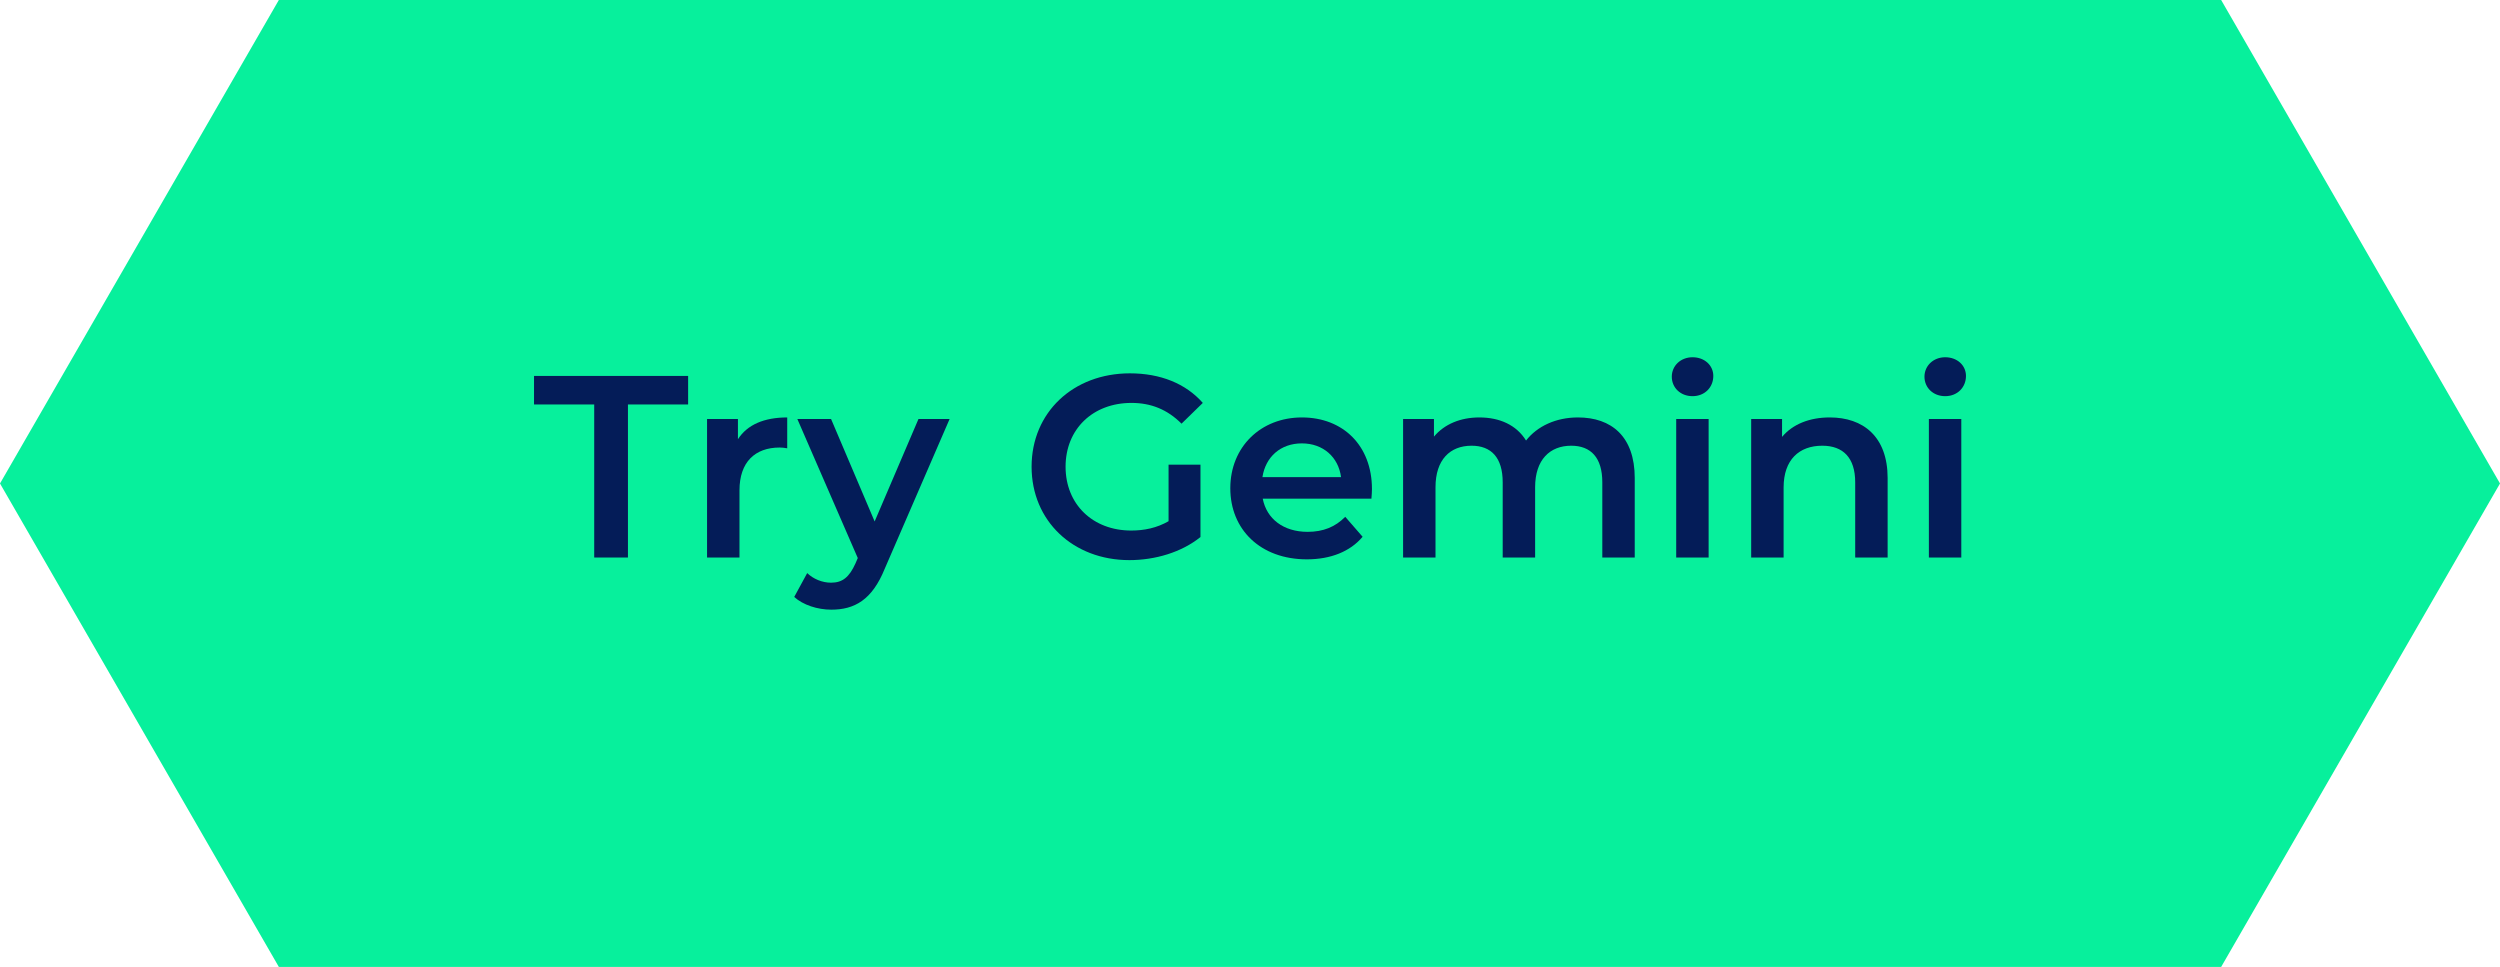
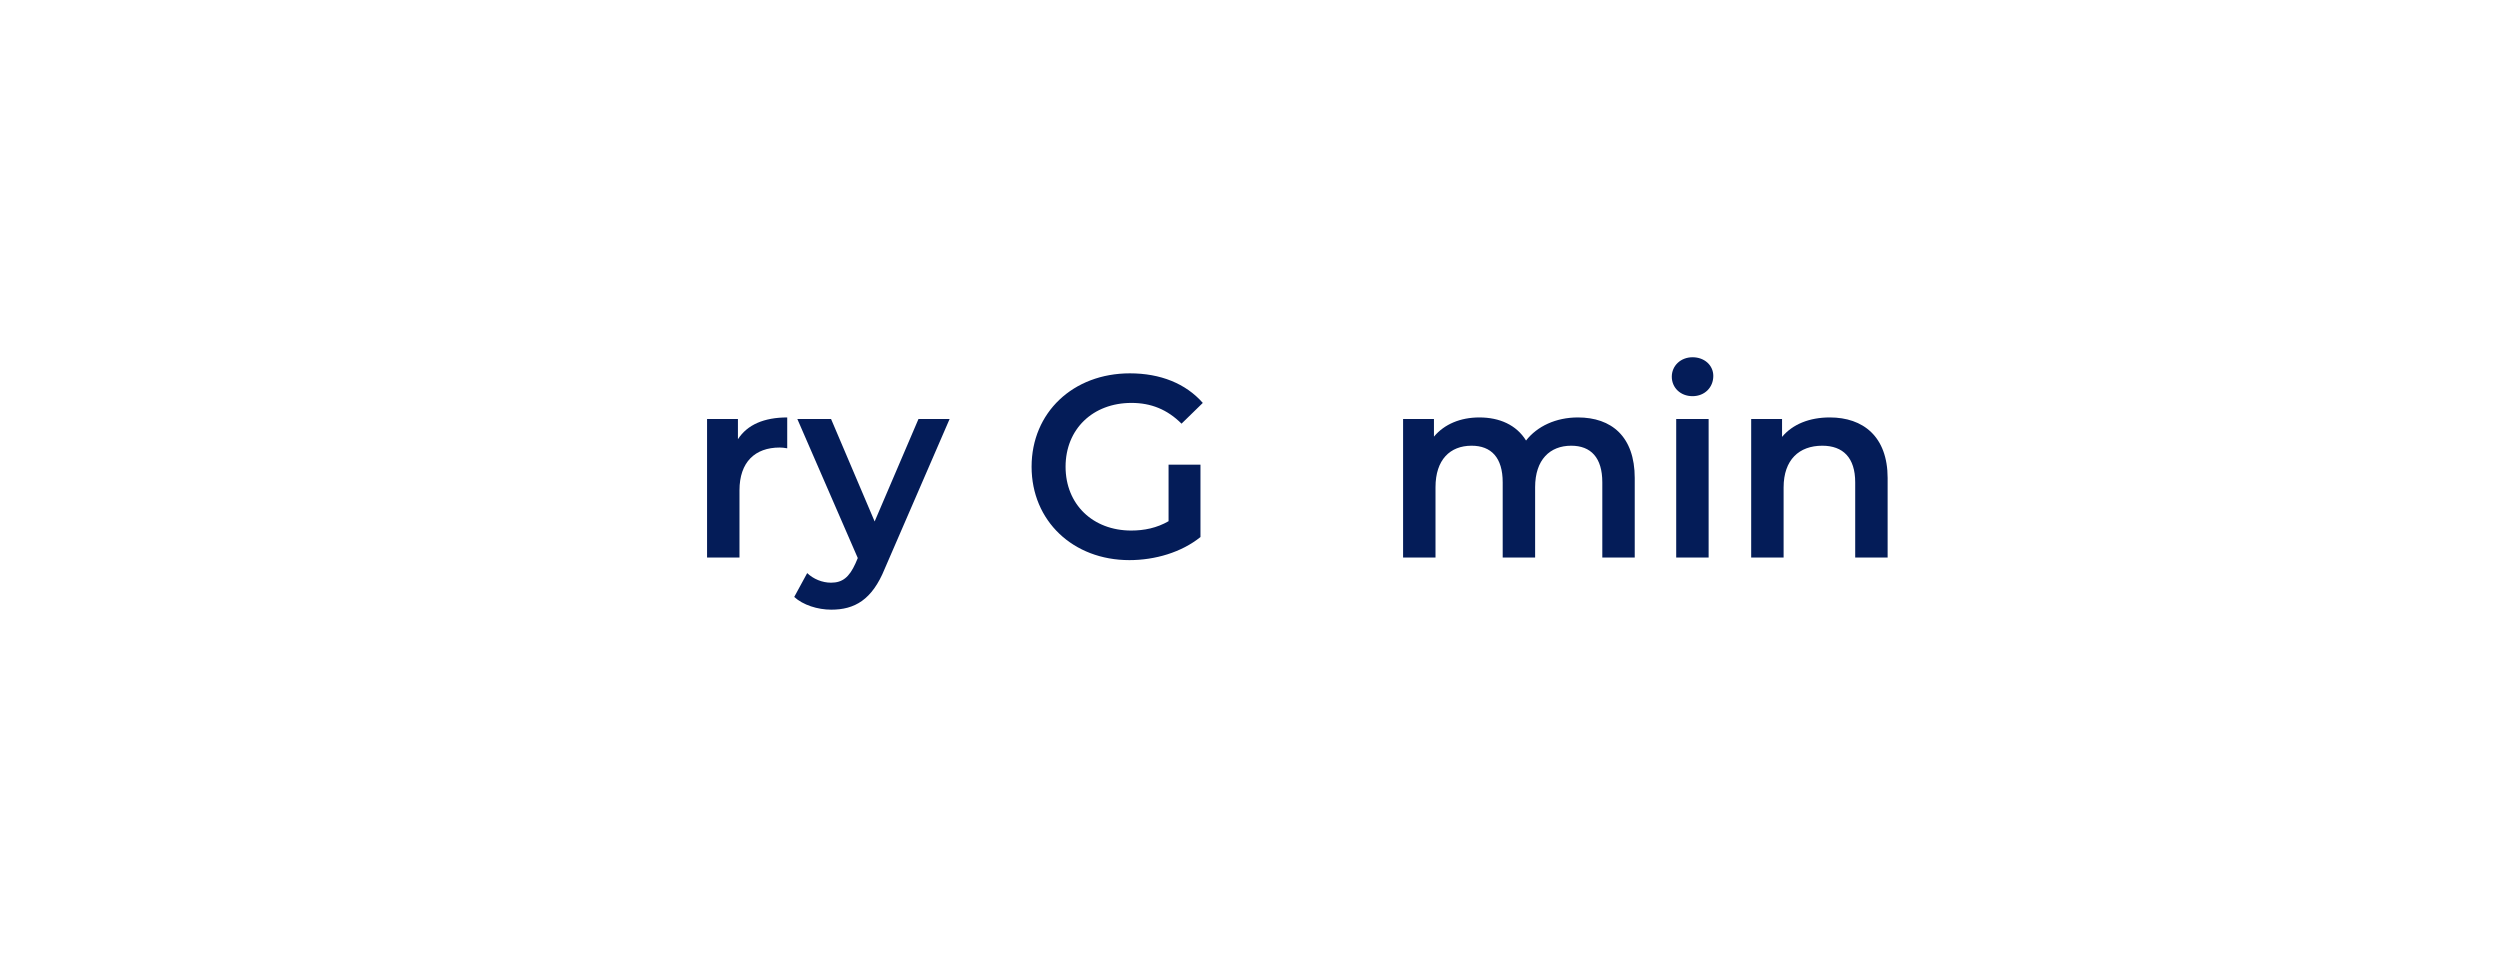
<svg xmlns="http://www.w3.org/2000/svg" id="Layer_2" width="674.59" height="260.91" viewBox="0 0 674.59 260.91">
  <g id="Layer_1-2">
-     <polygon points="599.37 .04 599.37 0 75.22 0 75.22 .04 0 130.46 75.22 260.87 75.22 260.91 599.37 260.91 599.37 260.87 674.59 130.46 599.37 .04" fill="#07f09c" stroke-width="0" />
-     <path d="M160.34,109.14h-16.24v-7.7h41.58v7.7h-16.24v41.3h-9.1v-41.3Z" fill="#041c58" stroke-width="0" />
    <path d="M212.42,112.64v8.33c-.77-.14-1.4-.21-2.03-.21-6.65,0-10.85,3.92-10.85,11.55v18.13h-8.75v-37.38h8.33v5.46c2.52-3.92,7.07-5.88,13.3-5.88Z" fill="#041c58" stroke-width="0" />
    <path d="M256.24,113.06l-17.5,40.39c-3.43,8.47-8.19,11.06-14.42,11.06-3.71,0-7.63-1.26-10.01-3.43l3.5-6.44c1.68,1.61,4.06,2.59,6.44,2.59,3.08,0,4.9-1.47,6.58-5.18l.63-1.47-16.31-37.52h9.1l11.76,27.65,11.83-27.65h8.4Z" fill="#041c58" stroke-width="0" />
    <path d="M315.32,125.38h8.61v19.53c-5.11,4.13-12.25,6.23-19.18,6.23-15.19,0-26.39-10.57-26.39-25.2s11.2-25.2,26.53-25.2c8.19,0,15.05,2.73,19.67,7.98l-5.74,5.6c-3.85-3.85-8.26-5.6-13.51-5.6-10.43,0-17.78,7.07-17.78,17.22s7.35,17.22,17.71,17.22c3.5,0,6.93-.7,10.08-2.52v-15.26Z" fill="#041c58" stroke-width="0" />
-     <path d="M370.06,134.55h-29.33c1.05,5.46,5.6,8.96,12.11,8.96,4.2,0,7.49-1.33,10.15-4.06l4.69,5.39c-3.36,3.99-8.61,6.09-15.05,6.09-12.53,0-20.65-8.05-20.65-19.18s8.19-19.11,19.32-19.11,18.9,7.63,18.9,19.32c0,.7-.07,1.75-.14,2.59ZM340.65,128.74h21.21c-.7-5.39-4.83-9.1-10.57-9.1s-9.8,3.64-10.64,9.1Z" fill="#041c58" stroke-width="0" />
    <path d="M441.11,129.02v21.42h-8.75v-20.3c0-6.65-3.08-9.87-8.4-9.87-5.74,0-9.73,3.78-9.73,11.2v18.97h-8.75v-20.3c0-6.65-3.08-9.87-8.4-9.87-5.81,0-9.73,3.78-9.73,11.2v18.97h-8.75v-37.38h8.33v4.76c2.8-3.36,7.14-5.18,12.25-5.18,5.46,0,10.01,2.03,12.6,6.23,3.01-3.85,8.05-6.23,14-6.23,9.03,0,15.33,5.11,15.33,16.38Z" fill="#041c58" stroke-width="0" />
    <path d="M451.11,101.65c0-2.94,2.38-5.25,5.6-5.25s5.6,2.17,5.6,5.04c0,3.08-2.31,5.46-5.6,5.46s-5.6-2.31-5.6-5.25ZM452.3,113.06h8.75v37.38h-8.75v-37.38Z" fill="#041c58" stroke-width="0" />
    <path d="M509.35,129.02v21.42h-8.75v-20.3c0-6.65-3.29-9.87-8.89-9.87-6.23,0-10.43,3.78-10.43,11.27v18.9h-8.75v-37.38h8.33v4.83c2.87-3.43,7.42-5.25,12.88-5.25,8.96,0,15.61,5.11,15.61,16.38Z" fill="#041c58" stroke-width="0" />
-     <path d="M519.29,101.65c0-2.94,2.38-5.25,5.6-5.25s5.6,2.17,5.6,5.04c0,3.08-2.31,5.46-5.6,5.46s-5.6-2.31-5.6-5.25ZM520.48,113.06h8.75v37.38h-8.75v-37.38Z" fill="#041c58" stroke-width="0" />
  </g>
</svg>